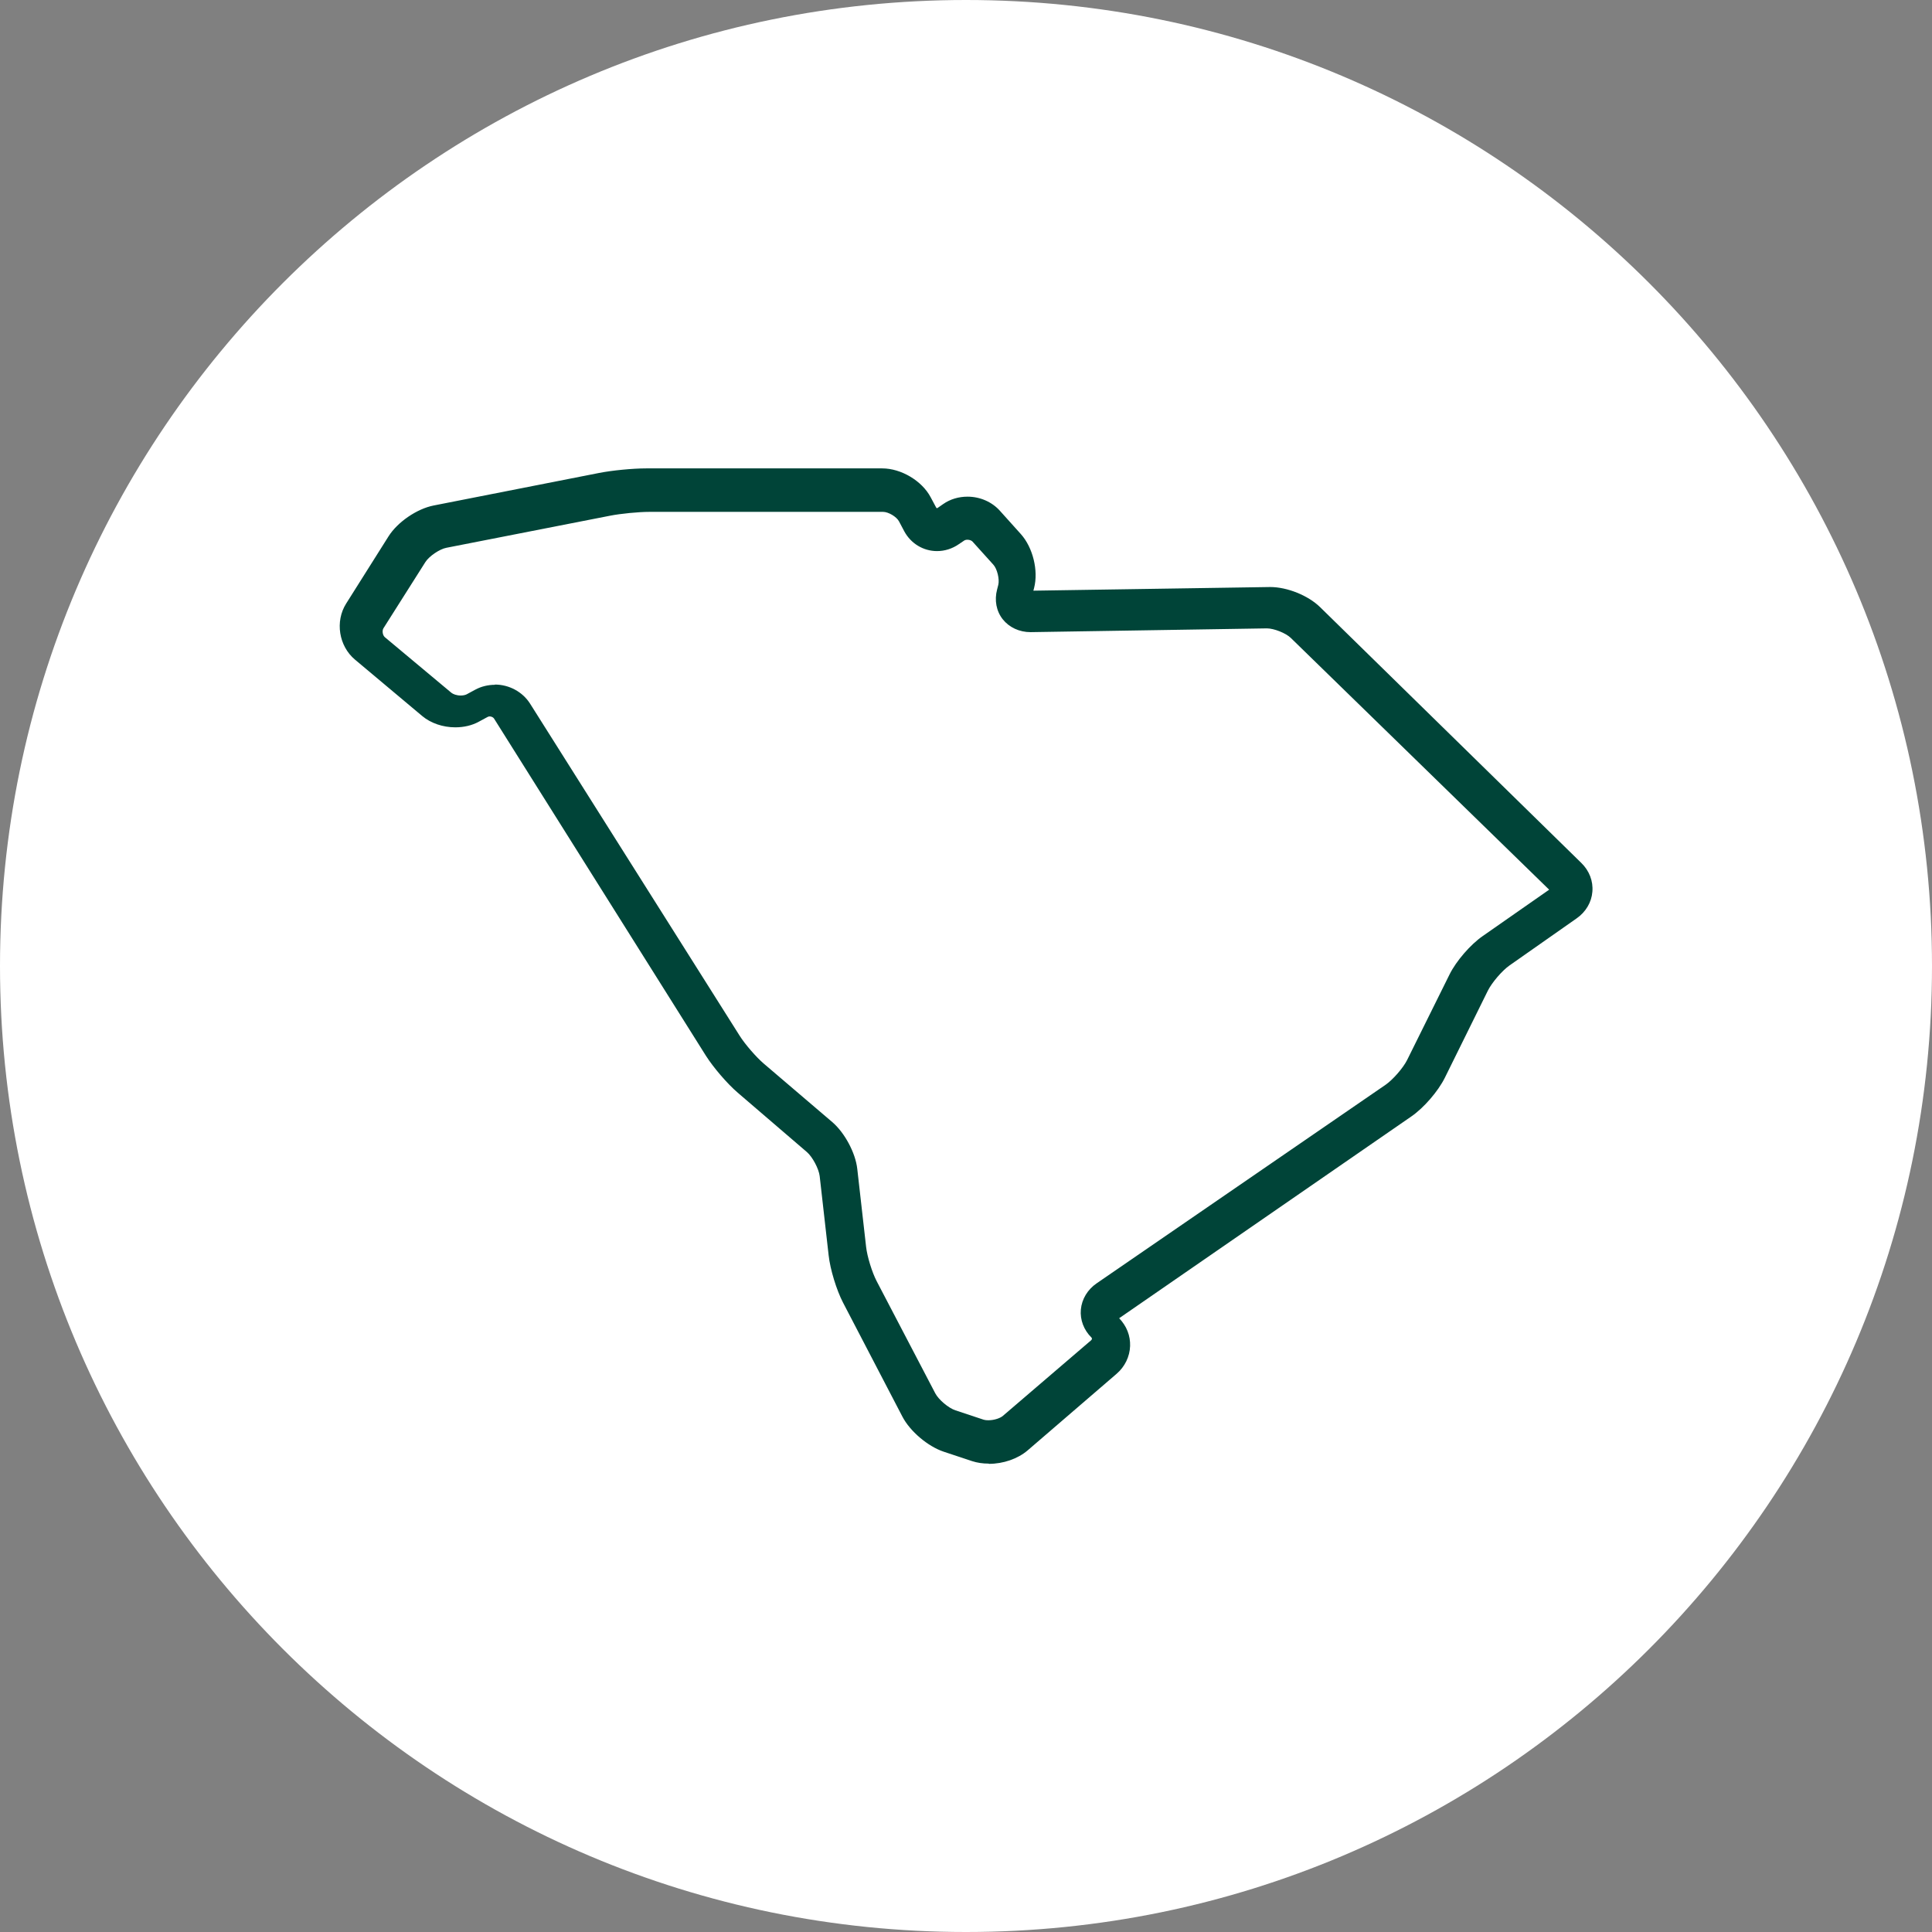
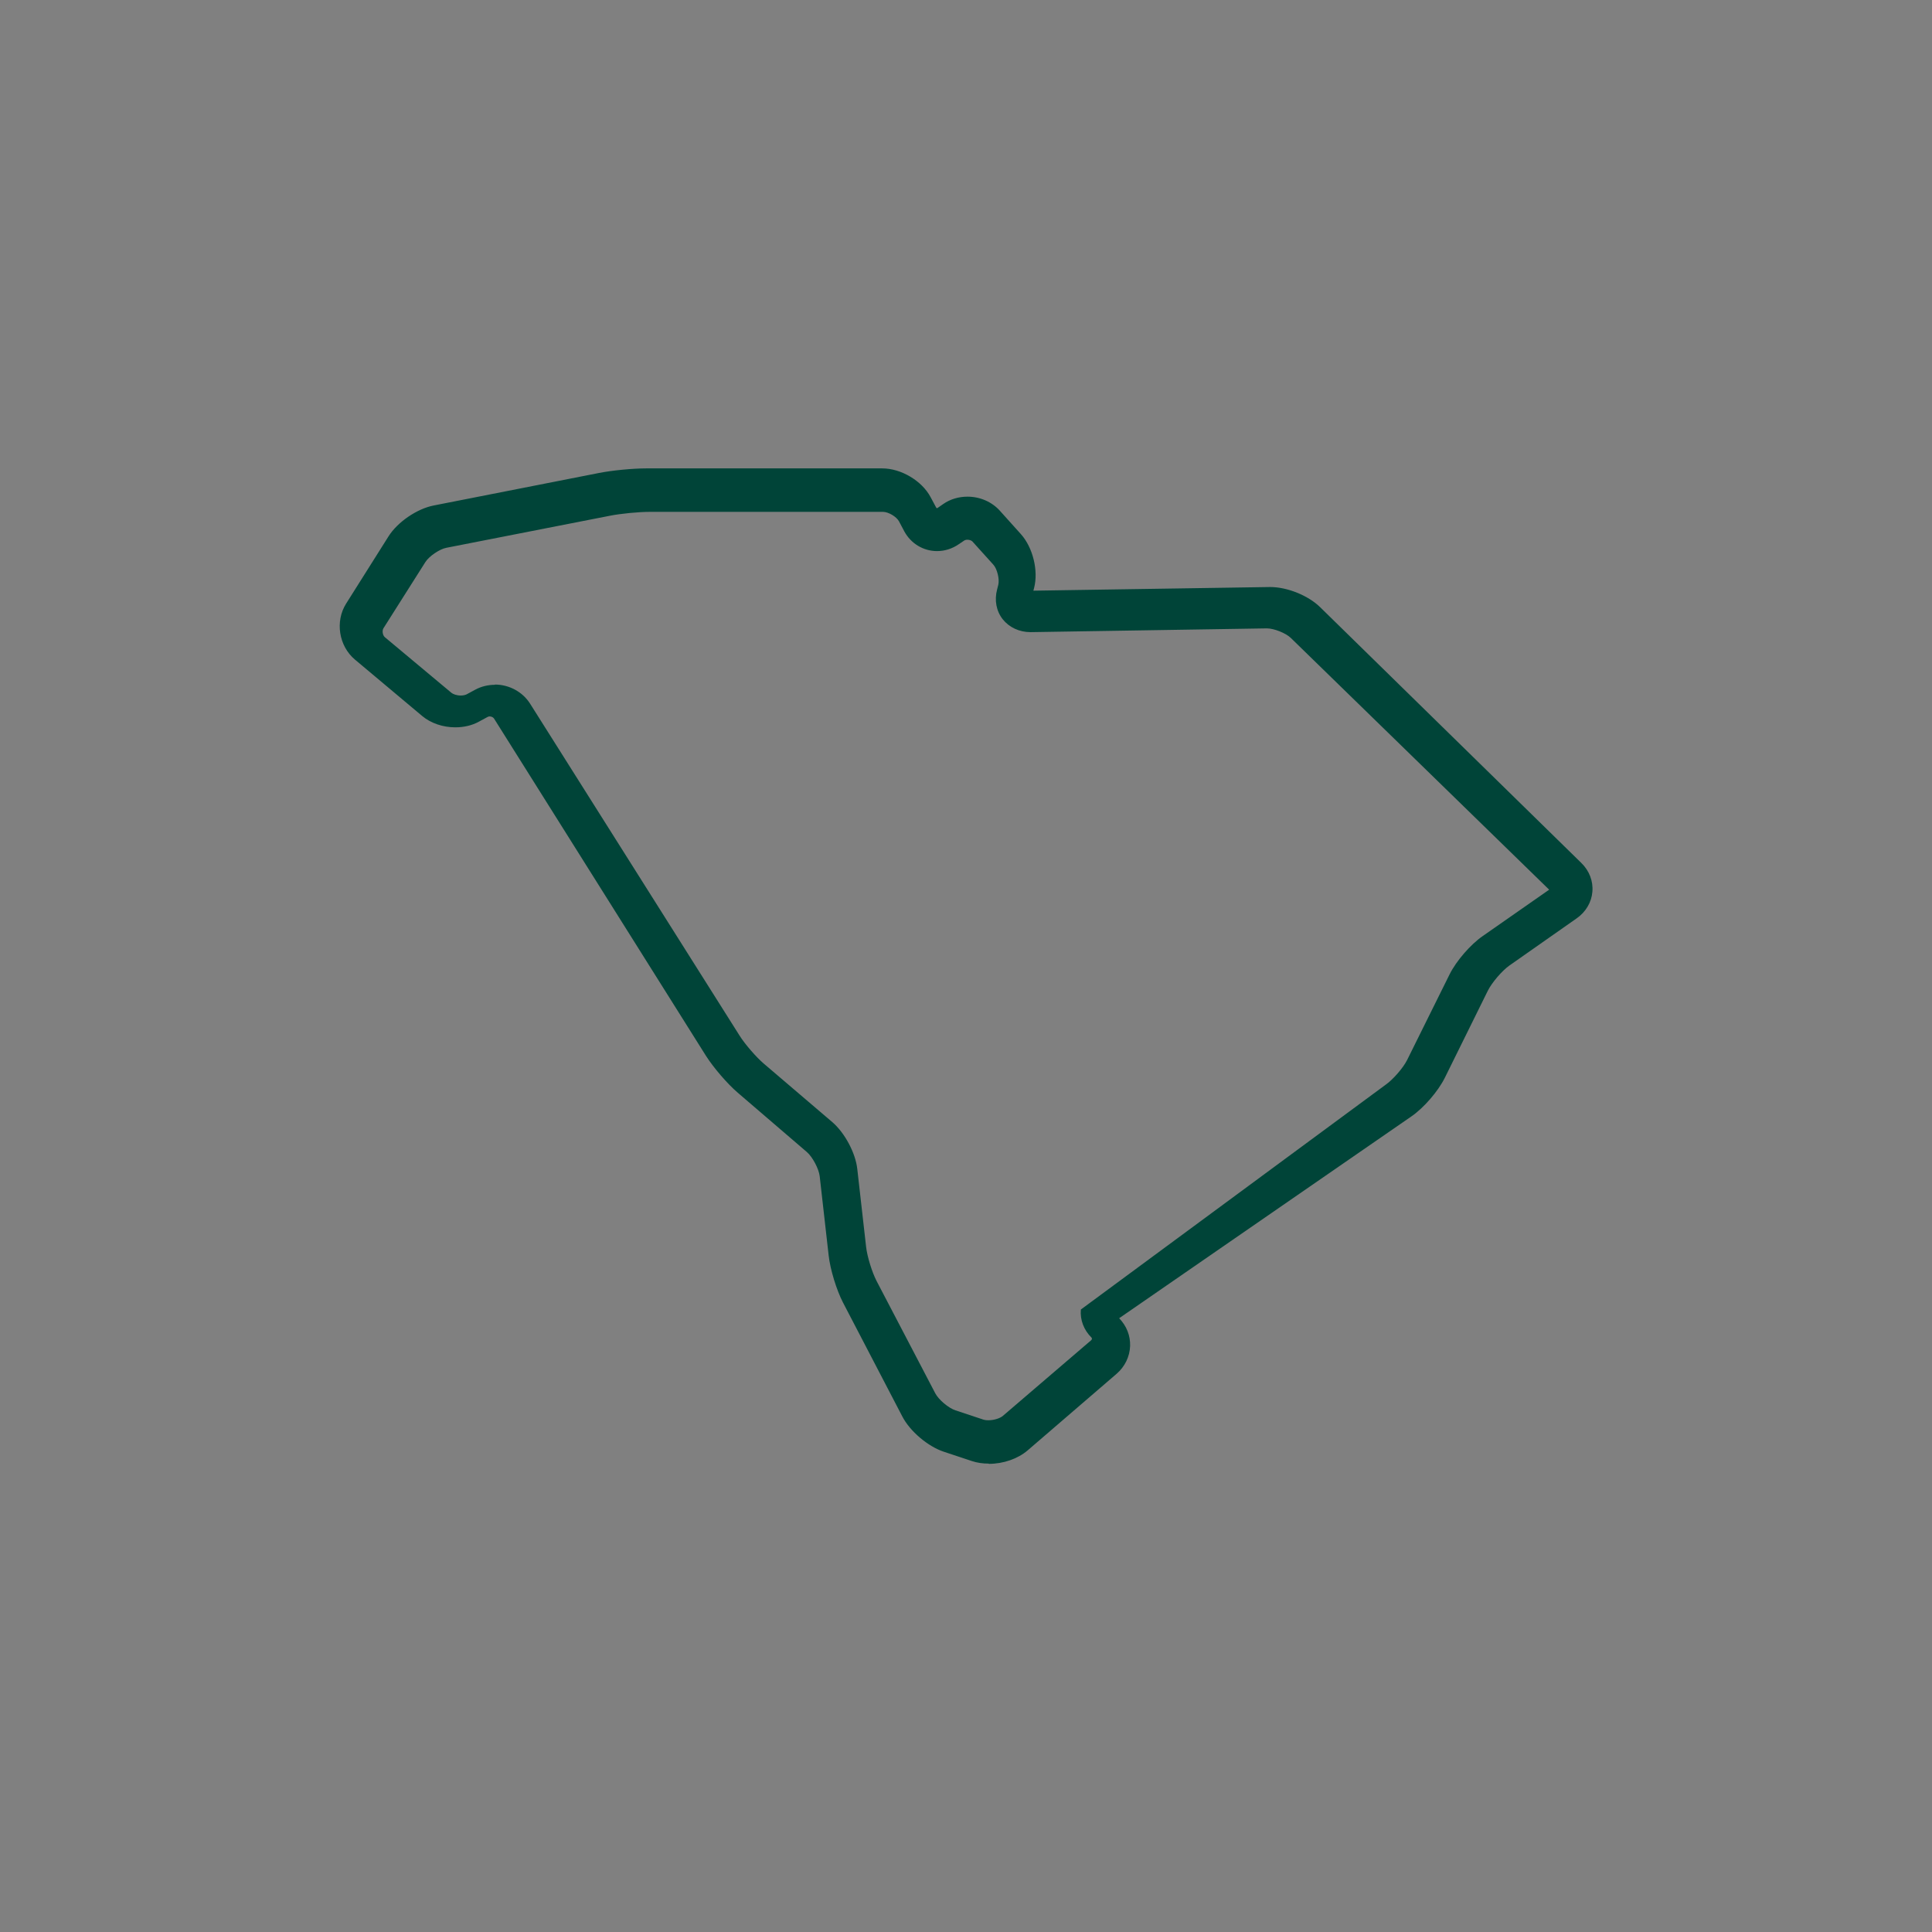
<svg xmlns="http://www.w3.org/2000/svg" width="164" height="164" viewBox="0 0 164 164" fill="none">
  <rect x="0" y="0" width="164" height="164" fill="#808080" stroke="none" />
-   <path d="M0 82C0 127.287 36.713 164 82 164C127.287 164 164 127.287 164 82C164 36.713 127.287 0 82 0C36.713 0 0 36.713 0 82Z" fill="white" />
-   <path fill-rule="evenodd" clip-rule="evenodd" d="M83.92 124.24C83.42 124.24 82.95 124.17 82.52 124.03L80.11 123.23C78.76 122.78 77.25 121.5 76.6 120.25L71.56 110.57C71.01 109.51 70.47 107.75 70.34 106.56L69.58 99.84C69.51 99.22 68.97 98.2 68.49 97.79L62.63 92.76C61.74 92 60.56 90.62 59.93 89.63L41.94 61C41.84 60.84 41.56 60.76 41.39 60.86L40.65 61.26C40.07 61.58 39.38 61.74 38.65 61.74C37.59 61.74 36.57 61.39 35.84 60.78L30.13 55.99C28.76 54.84 28.43 52.75 29.38 51.24L32.98 45.53C33.75 44.31 35.39 43.19 36.81 42.91L50.84 40.15C51.95 39.93 53.71 39.76 54.84 39.76H74.89C76.49 39.76 78.26 40.81 79 42.21L79.46 43.07C79.46 43.07 79.51 43.14 79.52 43.14C79.52 43.14 79.55 43.14 79.6 43.11L80.06 42.79C80.66 42.37 81.38 42.16 82.13 42.16C83.19 42.16 84.2 42.6 84.88 43.36L86.66 45.34C87.68 46.48 88.16 48.44 87.78 49.91L87.72 50.14L107.82 49.83C109.27 49.83 111.05 50.55 112.06 51.54L134.23 73.25C134.91 73.91 135.25 74.8 135.17 75.7C135.1 76.59 134.61 77.42 133.83 77.96L128.14 81.95C127.51 82.39 126.64 83.41 126.3 84.09L122.65 91.48C122.08 92.63 120.86 94.05 119.79 94.78L95 111.9C95.64 112.56 95.96 113.39 95.93 114.26C95.9 115.16 95.48 116.02 94.78 116.62L87.23 123.12C86.4 123.83 85.17 124.26 83.94 124.26L83.92 124.24ZM42.01 58.11C43.22 58.11 44.36 58.73 44.99 59.72L62.78 87.91C63.23 88.63 64.2 89.75 64.85 90.3L70.65 95.25C71.7 96.15 72.62 97.86 72.77 99.22L73.52 105.84C73.61 106.66 74.03 108.01 74.41 108.74L79.39 118.27C79.67 118.81 80.52 119.53 81.11 119.72L83.49 120.51C83.55 120.53 83.68 120.56 83.9 120.56C84.42 120.56 84.93 120.37 85.14 120.18L92.61 113.78C92.68 113.72 92.69 113.67 92.69 113.64C92.69 113.6 92.68 113.57 92.65 113.54C92 112.9 91.67 112.03 91.75 111.16C91.83 110.28 92.32 109.46 93.1 108.93L117.62 92.08C118.24 91.65 119.11 90.65 119.44 89.99L123.05 82.71C123.61 81.58 124.82 80.18 125.86 79.46L131.49 75.53C131.49 75.53 131.49 75.53 131.5 75.53C131.5 75.53 131.5 75.53 131.5 75.52L109.57 54.15C109.15 53.74 108.14 53.34 107.54 53.34L87.48 53.66C86.53 53.66 85.67 53.26 85.12 52.57C84.57 51.87 84.4 50.95 84.64 50.04L84.74 49.65C84.86 49.18 84.65 48.28 84.31 47.92L82.55 45.97C82.4 45.81 82.02 45.76 81.84 45.89L81.38 46.2C80.83 46.58 80.19 46.78 79.54 46.78C78.38 46.78 77.32 46.14 76.76 45.1L76.31 44.25C76.1 43.86 75.41 43.45 74.96 43.45H55.13C54.21 43.45 52.67 43.6 51.77 43.78L37.89 46.5C37.31 46.61 36.42 47.22 36.11 47.71L32.55 53.33C32.42 53.54 32.48 53.93 32.67 54.09L38.32 58.81C38.46 58.92 38.75 59.04 39.11 59.04C39.31 59.04 39.49 59 39.61 58.94L40.35 58.54C40.85 58.27 41.43 58.13 42.01 58.13V58.11Z" fill="#004438" />
+   <path fill-rule="evenodd" clip-rule="evenodd" d="M83.92 124.24C83.42 124.24 82.95 124.17 82.52 124.03L80.11 123.23C78.76 122.78 77.25 121.5 76.6 120.25L71.56 110.57C71.01 109.51 70.47 107.75 70.34 106.56L69.58 99.84C69.51 99.22 68.97 98.2 68.49 97.79L62.63 92.76C61.74 92 60.56 90.62 59.93 89.63L41.94 61C41.84 60.84 41.56 60.76 41.39 60.86L40.65 61.26C40.07 61.58 39.38 61.74 38.65 61.74C37.59 61.74 36.57 61.39 35.84 60.78L30.13 55.99C28.76 54.84 28.43 52.75 29.38 51.24L32.98 45.53C33.75 44.31 35.39 43.19 36.81 42.91L50.84 40.15C51.95 39.93 53.71 39.76 54.84 39.76H74.89C76.49 39.76 78.26 40.81 79 42.21L79.46 43.07C79.46 43.07 79.51 43.14 79.52 43.14C79.52 43.14 79.55 43.14 79.6 43.11L80.06 42.79C80.66 42.37 81.38 42.16 82.13 42.16C83.19 42.16 84.2 42.6 84.88 43.36L86.66 45.34C87.68 46.48 88.16 48.44 87.78 49.91L87.72 50.14L107.82 49.83C109.27 49.83 111.05 50.55 112.06 51.54L134.23 73.25C134.91 73.91 135.25 74.8 135.17 75.7C135.1 76.59 134.61 77.42 133.83 77.96L128.14 81.95C127.51 82.39 126.64 83.41 126.3 84.09L122.65 91.48C122.08 92.63 120.86 94.05 119.79 94.78L95 111.9C95.64 112.56 95.96 113.39 95.93 114.26C95.9 115.16 95.48 116.02 94.78 116.62L87.23 123.12C86.4 123.83 85.17 124.26 83.94 124.26L83.92 124.24ZM42.01 58.11C43.22 58.11 44.36 58.73 44.99 59.72L62.78 87.91C63.23 88.63 64.2 89.75 64.85 90.3L70.65 95.25C71.7 96.15 72.62 97.86 72.77 99.22L73.52 105.84C73.61 106.66 74.03 108.01 74.41 108.74L79.39 118.27C79.67 118.81 80.52 119.53 81.11 119.72L83.49 120.51C83.55 120.53 83.68 120.56 83.9 120.56C84.42 120.56 84.93 120.37 85.14 120.18L92.61 113.78C92.68 113.72 92.69 113.67 92.69 113.64C92.69 113.6 92.68 113.57 92.65 113.54C92 112.9 91.67 112.03 91.75 111.16L117.62 92.08C118.24 91.65 119.11 90.65 119.44 89.99L123.05 82.71C123.61 81.58 124.82 80.18 125.86 79.46L131.49 75.53C131.49 75.53 131.49 75.53 131.5 75.53C131.5 75.53 131.5 75.53 131.5 75.52L109.57 54.15C109.15 53.74 108.14 53.34 107.54 53.34L87.48 53.66C86.53 53.66 85.67 53.26 85.12 52.57C84.57 51.87 84.4 50.95 84.64 50.04L84.74 49.65C84.86 49.18 84.65 48.28 84.31 47.92L82.55 45.97C82.4 45.81 82.02 45.76 81.84 45.89L81.38 46.2C80.83 46.58 80.19 46.78 79.54 46.78C78.38 46.78 77.32 46.14 76.76 45.1L76.31 44.25C76.1 43.86 75.41 43.45 74.96 43.45H55.13C54.21 43.45 52.67 43.6 51.77 43.78L37.89 46.5C37.31 46.61 36.42 47.22 36.11 47.71L32.55 53.33C32.42 53.54 32.48 53.93 32.67 54.09L38.32 58.81C38.46 58.92 38.75 59.04 39.11 59.04C39.31 59.04 39.49 59 39.61 58.94L40.35 58.54C40.85 58.27 41.43 58.13 42.01 58.13V58.11Z" fill="#004438" />
</svg>